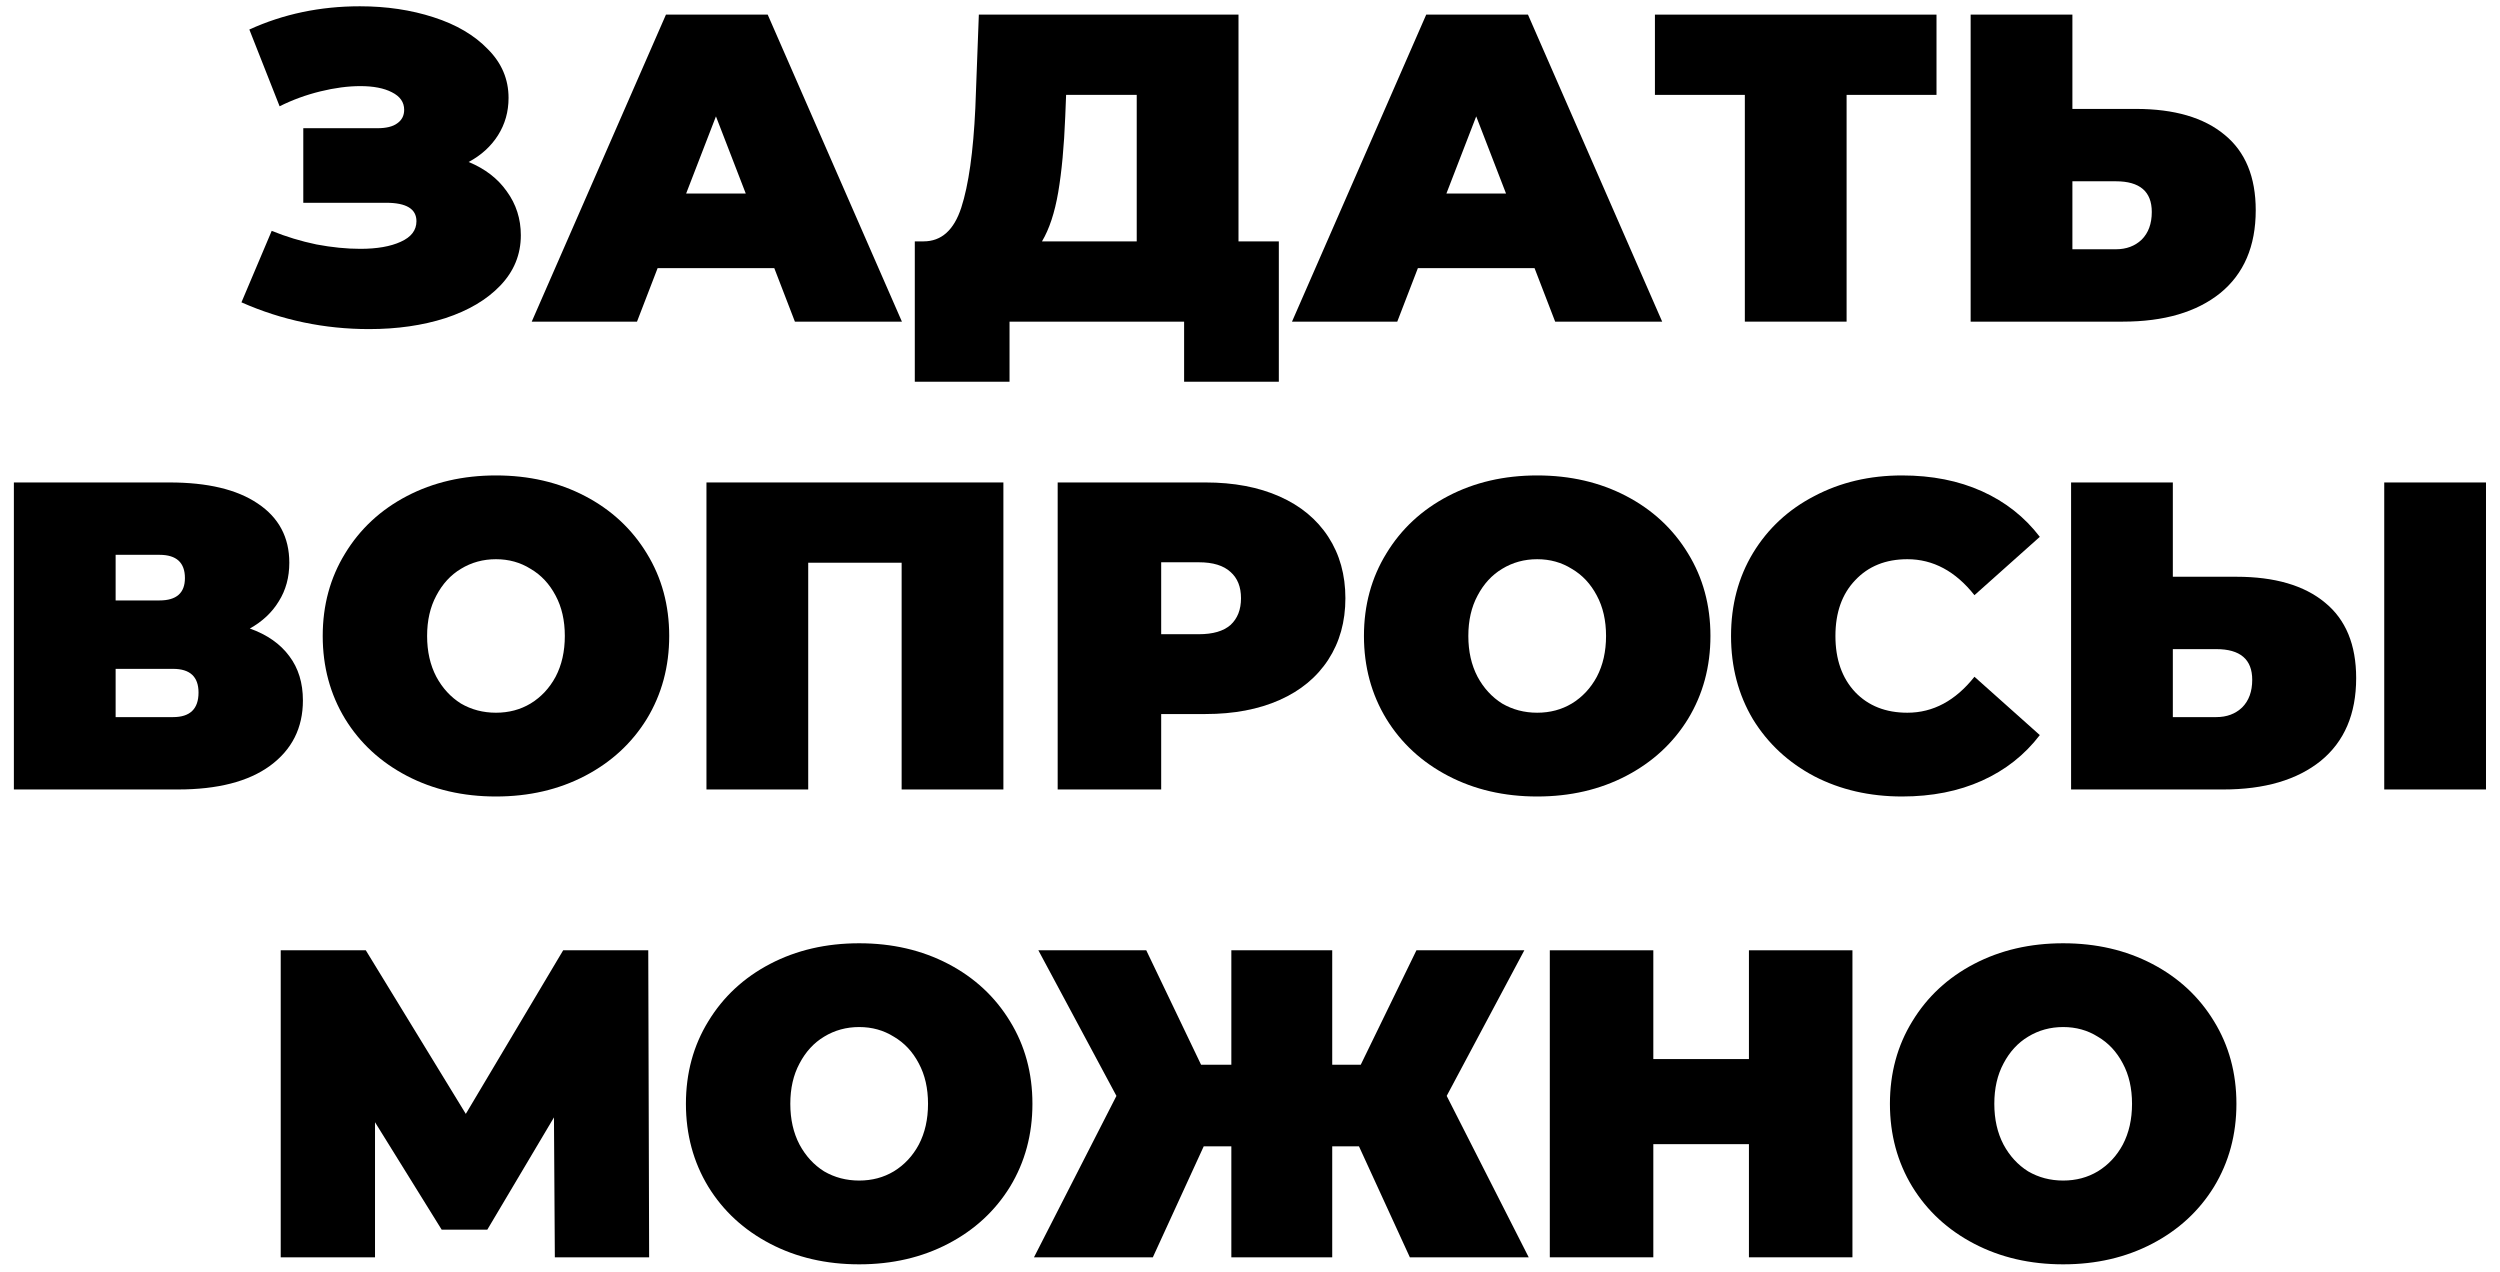
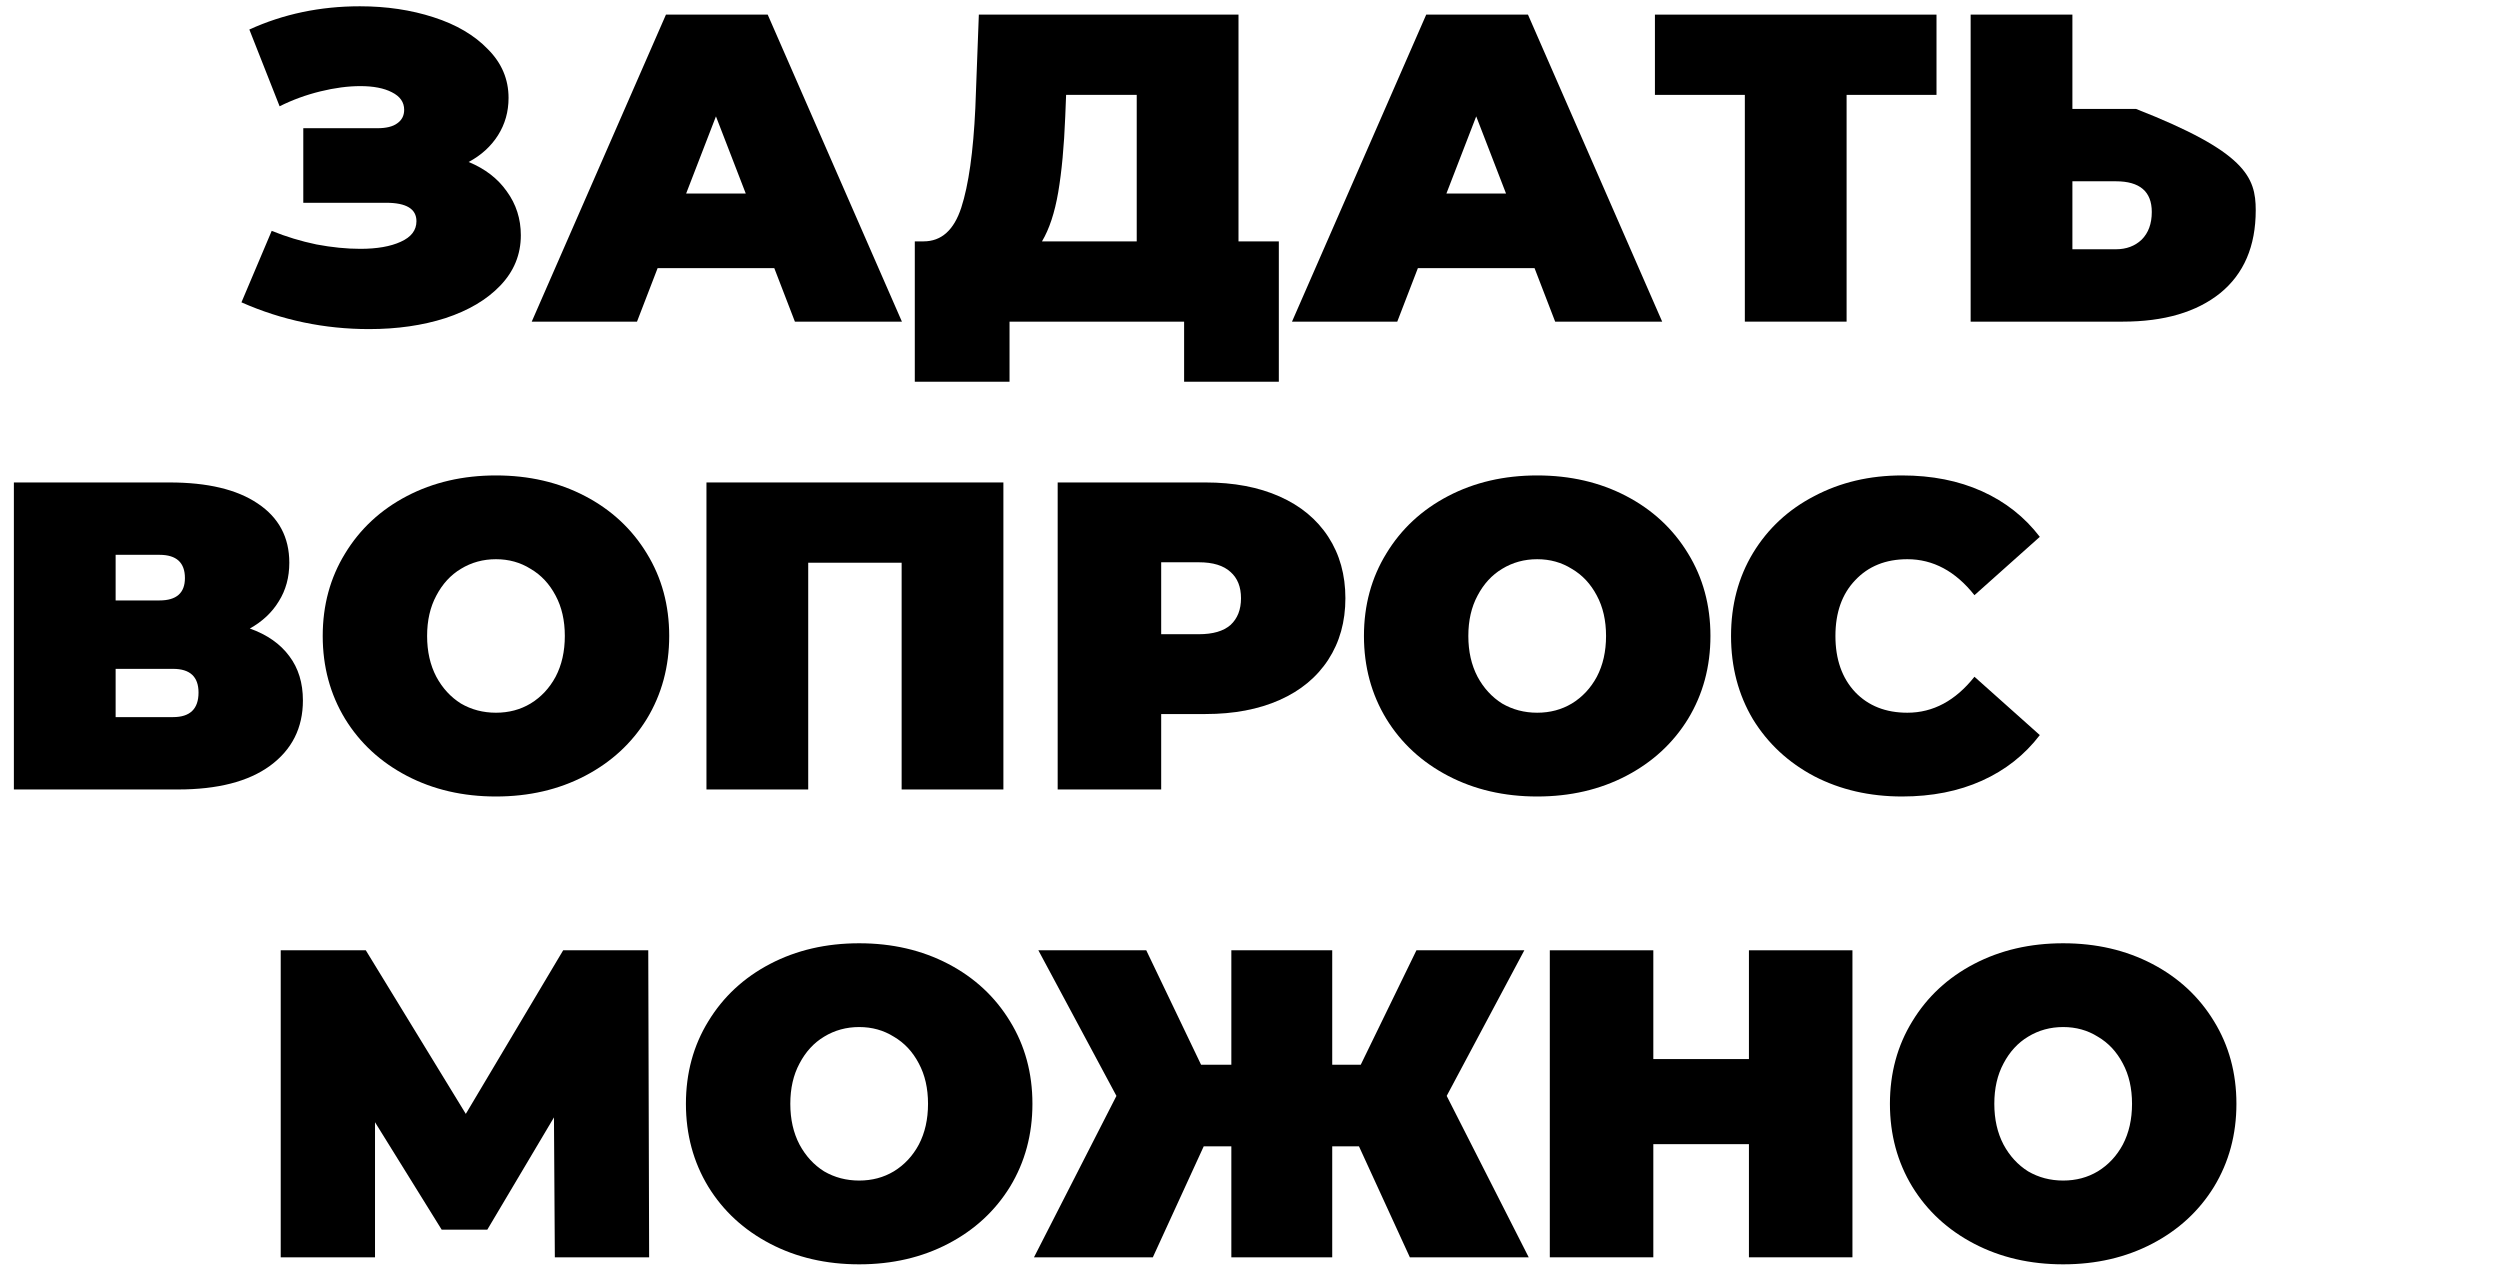
<svg xmlns="http://www.w3.org/2000/svg" width="171" height="87" viewBox="0 0 171 87" fill="none">
  <path d="M32.055 11.08C33.175 11.54 34.045 12.21 34.665 13.09C35.305 13.97 35.625 14.97 35.625 16.09C35.625 17.41 35.155 18.56 34.215 19.54C33.295 20.5 32.045 21.24 30.465 21.76C28.905 22.26 27.165 22.51 25.245 22.51C22.185 22.51 19.275 21.9 16.515 20.68L18.585 15.79C19.565 16.19 20.585 16.5 21.645 16.72C22.705 16.92 23.705 17.02 24.645 17.02C25.785 17.02 26.705 16.86 27.405 16.54C28.125 16.22 28.485 15.75 28.485 15.13C28.485 14.29 27.795 13.87 26.415 13.87H20.745V8.77H25.815C26.415 8.77 26.865 8.66 27.165 8.44C27.485 8.22 27.645 7.91 27.645 7.51C27.645 6.99 27.365 6.59 26.805 6.31C26.265 6.03 25.545 5.89 24.645 5.89C23.805 5.89 22.895 6.01 21.915 6.25C20.935 6.49 20.005 6.83 19.125 7.27L17.055 2.02C19.375 0.96 21.895 0.43 24.615 0.43C26.435 0.43 28.115 0.68 29.655 1.18C31.215 1.68 32.455 2.41 33.375 3.37C34.315 4.31 34.785 5.42 34.785 6.7C34.785 7.64 34.545 8.49 34.065 9.25C33.585 10.01 32.915 10.62 32.055 11.08Z" fill="black" />
  <path d="M52.961 18.34H44.981L43.571 22H36.371L45.551 1H52.511L61.691 22H54.371L52.961 18.34ZM51.011 13.24L48.971 7.96L46.931 13.24H51.011Z" fill="black" />
  <path d="M87.472 16.51V26.11H80.993V22H69.052V26.11H62.572V16.51H63.172C64.392 16.51 65.252 15.74 65.752 14.2C66.252 12.66 66.573 10.39 66.713 7.39L66.953 1H84.713V16.51H87.472ZM72.862 7.99C72.782 10.01 72.623 11.73 72.382 13.15C72.142 14.55 71.772 15.67 71.272 16.51H77.752V6.49H72.922L72.862 7.99Z" fill="black" />
  <path d="M104.963 18.34H96.983L95.573 22H88.373L97.553 1H104.513L113.693 22H106.373L104.963 18.34ZM103.013 13.24L100.973 7.96L98.933 13.24H103.013Z" fill="black" />
  <path d="M132.457 6.49H126.307V22H119.347V6.49H113.197V1H132.457V6.49Z" fill="black" />
-   <path d="M146.102 7.45C148.722 7.45 150.742 8.04 152.162 9.22C153.582 10.38 154.292 12.1 154.292 14.38C154.292 16.84 153.482 18.73 151.862 20.05C150.242 21.35 148.022 22 145.202 22H134.792V1H141.752V7.45H146.102ZM144.722 17.05C145.442 17.05 146.032 16.83 146.492 16.39C146.952 15.93 147.182 15.3 147.182 14.5C147.182 13.1 146.362 12.4 144.722 12.4H141.752V17.05H144.722Z" fill="black" />
+   <path d="M146.102 7.45C153.582 10.38 154.292 12.1 154.292 14.38C154.292 16.84 153.482 18.73 151.862 20.05C150.242 21.35 148.022 22 145.202 22H134.792V1H141.752V7.45H146.102ZM144.722 17.05C145.442 17.05 146.032 16.83 146.492 16.39C146.952 15.93 147.182 15.3 147.182 14.5C147.182 13.1 146.362 12.4 144.722 12.4H141.752V17.05H144.722Z" fill="black" />
  <path d="M17.089 42.99C18.269 43.41 19.169 44.04 19.789 44.88C20.409 45.7 20.719 46.71 20.719 47.91C20.719 49.79 19.969 51.28 18.469 52.38C16.989 53.46 14.889 54 12.169 54H0.949V33H11.599C14.199 33 16.209 33.48 17.629 34.44C19.069 35.4 19.789 36.75 19.789 38.49C19.789 39.49 19.549 40.37 19.069 41.13C18.609 41.89 17.949 42.51 17.089 42.99ZM7.909 41.07H10.909C12.069 41.07 12.649 40.56 12.649 39.54C12.649 38.48 12.069 37.95 10.909 37.95H7.909V41.07ZM11.839 49.05C12.999 49.05 13.579 48.49 13.579 47.37C13.579 46.29 12.999 45.75 11.839 45.75H7.909V49.05H11.839Z" fill="black" />
  <path d="M33.924 54.48C31.664 54.48 29.634 54.01 27.834 53.07C26.034 52.13 24.624 50.83 23.604 49.17C22.584 47.49 22.074 45.6 22.074 43.5C22.074 41.4 22.584 39.52 23.604 37.86C24.624 36.18 26.034 34.87 27.834 33.93C29.634 32.99 31.664 32.52 33.924 32.52C36.184 32.52 38.214 32.99 40.014 33.93C41.814 34.87 43.224 36.18 44.244 37.86C45.264 39.52 45.774 41.4 45.774 43.5C45.774 45.6 45.264 47.49 44.244 49.17C43.224 50.83 41.814 52.13 40.014 53.07C38.214 54.01 36.184 54.48 33.924 54.48ZM33.924 48.75C34.804 48.75 35.594 48.54 36.294 48.12C37.014 47.68 37.584 47.07 38.004 46.29C38.424 45.49 38.634 44.56 38.634 43.5C38.634 42.44 38.424 41.52 38.004 40.74C37.584 39.94 37.014 39.33 36.294 38.91C35.594 38.47 34.804 38.25 33.924 38.25C33.044 38.25 32.244 38.47 31.524 38.91C30.824 39.33 30.264 39.94 29.844 40.74C29.424 41.52 29.214 42.44 29.214 43.5C29.214 44.56 29.424 45.49 29.844 46.29C30.264 47.07 30.824 47.68 31.524 48.12C32.244 48.54 33.044 48.75 33.924 48.75Z" fill="black" />
  <path d="M68.632 33V54H61.672V38.49H55.282V54H48.322V33H68.632Z" fill="black" />
  <path d="M82.455 33C84.395 33 86.085 33.32 87.525 33.96C88.965 34.6 90.075 35.52 90.855 36.72C91.635 37.92 92.025 39.32 92.025 40.92C92.025 42.52 91.635 43.92 90.855 45.12C90.075 46.32 88.965 47.24 87.525 47.88C86.085 48.52 84.395 48.84 82.455 48.84H79.425V54H72.345V33H82.455ZM82.005 43.38C82.965 43.38 83.685 43.17 84.165 42.75C84.645 42.31 84.885 41.7 84.885 40.92C84.885 40.14 84.645 39.54 84.165 39.12C83.685 38.68 82.965 38.46 82.005 38.46H79.425V43.38H82.005Z" fill="black" />
  <path d="M105.144 54.48C102.884 54.48 100.854 54.01 99.055 53.07C97.254 52.13 95.844 50.83 94.825 49.17C93.805 47.49 93.294 45.6 93.294 43.5C93.294 41.4 93.805 39.52 94.825 37.86C95.844 36.18 97.254 34.87 99.055 33.93C100.854 32.99 102.884 32.52 105.144 32.52C107.404 32.52 109.434 32.99 111.234 33.93C113.034 34.87 114.444 36.18 115.464 37.86C116.484 39.52 116.994 41.4 116.994 43.5C116.994 45.6 116.484 47.49 115.464 49.17C114.444 50.83 113.034 52.13 111.234 53.07C109.434 54.01 107.404 54.48 105.144 54.48ZM105.144 48.75C106.024 48.75 106.814 48.54 107.514 48.12C108.234 47.68 108.804 47.07 109.224 46.29C109.644 45.49 109.854 44.56 109.854 43.5C109.854 42.44 109.644 41.52 109.224 40.74C108.804 39.94 108.234 39.33 107.514 38.91C106.814 38.47 106.024 38.25 105.144 38.25C104.264 38.25 103.464 38.47 102.744 38.91C102.044 39.33 101.484 39.94 101.064 40.74C100.644 41.52 100.434 42.44 100.434 43.5C100.434 44.56 100.644 45.49 101.064 46.29C101.484 47.07 102.044 47.68 102.744 48.12C103.464 48.54 104.264 48.75 105.144 48.75Z" fill="black" />
  <path d="M130.103 54.48C127.883 54.48 125.883 54.02 124.103 53.1C122.323 52.16 120.923 50.86 119.903 49.2C118.903 47.52 118.403 45.62 118.403 43.5C118.403 41.38 118.903 39.49 119.903 37.83C120.923 36.15 122.323 34.85 124.103 33.93C125.883 32.99 127.883 32.52 130.103 32.52C132.143 32.52 133.963 32.88 135.563 33.6C137.163 34.32 138.483 35.36 139.523 36.72L135.053 40.71C133.753 39.07 132.223 38.25 130.463 38.25C128.983 38.25 127.793 38.73 126.893 39.69C125.993 40.63 125.543 41.9 125.543 43.5C125.543 45.1 125.993 46.38 126.893 47.34C127.793 48.28 128.983 48.75 130.463 48.75C132.223 48.75 133.753 47.93 135.053 46.29L139.523 50.28C138.483 51.64 137.163 52.68 135.563 53.4C133.963 54.12 132.143 54.48 130.103 54.48Z" fill="black" />
-   <path d="M152.972 39.45C155.592 39.45 157.612 40.04 159.032 41.22C160.452 42.38 161.162 44.1 161.162 46.38C161.162 48.84 160.352 50.73 158.732 52.05C157.112 53.35 154.892 54 152.072 54H141.662V33H148.622V39.45H152.972ZM151.592 49.05C152.312 49.05 152.902 48.83 153.362 48.39C153.822 47.93 154.052 47.3 154.052 46.5C154.052 45.1 153.232 44.4 151.592 44.4H148.622V49.05H151.592ZM163.082 33H170.042V54H163.082V33Z" fill="black" />
  <path d="M37.951 86L37.891 76.43L33.331 84.11H30.211L25.651 76.76V86H19.201V65H25.021L31.861 76.19L38.521 65H44.341L44.401 86H37.951Z" fill="black" />
  <path d="M58.767 86.48C56.508 86.48 54.477 86.01 52.678 85.07C50.877 84.13 49.468 82.83 48.447 81.17C47.428 79.49 46.917 77.6 46.917 75.5C46.917 73.4 47.428 71.52 48.447 69.86C49.468 68.18 50.877 66.87 52.678 65.93C54.477 64.99 56.508 64.52 58.767 64.52C61.028 64.52 63.057 64.99 64.858 65.93C66.657 66.87 68.067 68.18 69.088 69.86C70.108 71.52 70.618 73.4 70.618 75.5C70.618 77.6 70.108 79.49 69.088 81.17C68.067 82.83 66.657 84.13 64.858 85.07C63.057 86.01 61.028 86.48 58.767 86.48ZM58.767 80.75C59.648 80.75 60.438 80.54 61.138 80.12C61.858 79.68 62.428 79.07 62.847 78.29C63.267 77.49 63.477 76.56 63.477 75.5C63.477 74.44 63.267 73.52 62.847 72.74C62.428 71.94 61.858 71.33 61.138 70.91C60.438 70.47 59.648 70.25 58.767 70.25C57.888 70.25 57.087 70.47 56.367 70.91C55.667 71.33 55.108 71.94 54.688 72.74C54.267 73.52 54.057 74.44 54.057 75.5C54.057 76.56 54.267 77.49 54.688 78.29C55.108 79.07 55.667 79.68 56.367 80.12C57.087 80.54 57.888 80.75 58.767 80.75Z" fill="black" />
  <path d="M92.954 78.41H91.124V86H84.224V78.41H82.334L78.854 86H70.724L76.364 74.96L71.024 65H78.404L82.154 72.83H84.224V65H91.124V72.83H93.074L96.884 65H104.264L98.954 74.96L104.564 86H96.434L92.954 78.41Z" fill="black" />
  <path d="M126.707 65V86H119.627V78.26H113.087V86H106.007V65H113.087V72.44H119.627V65H126.707Z" fill="black" />
  <path d="M141.121 86.48C138.861 86.48 136.831 86.01 135.031 85.07C133.231 84.13 131.821 82.83 130.801 81.17C129.781 79.49 129.271 77.6 129.271 75.5C129.271 73.4 129.781 71.52 130.801 69.86C131.821 68.18 133.231 66.87 135.031 65.93C136.831 64.99 138.861 64.52 141.121 64.52C143.381 64.52 145.411 64.99 147.211 65.93C149.011 66.87 150.421 68.18 151.441 69.86C152.461 71.52 152.971 73.4 152.971 75.5C152.971 77.6 152.461 79.49 151.441 81.17C150.421 82.83 149.011 84.13 147.211 85.07C145.411 86.01 143.381 86.48 141.121 86.48ZM141.121 80.75C142.001 80.75 142.791 80.54 143.491 80.12C144.211 79.68 144.781 79.07 145.201 78.29C145.621 77.49 145.831 76.56 145.831 75.5C145.831 74.44 145.621 73.52 145.201 72.74C144.781 71.94 144.211 71.33 143.491 70.91C142.791 70.47 142.001 70.25 141.121 70.25C140.241 70.25 139.441 70.47 138.721 70.91C138.021 71.33 137.461 71.94 137.041 72.74C136.621 73.52 136.411 74.44 136.411 75.5C136.411 76.56 136.621 77.49 137.041 78.29C137.461 79.07 138.021 79.68 138.721 80.12C139.441 80.54 140.241 80.75 141.121 80.75Z" fill="black" />
</svg>